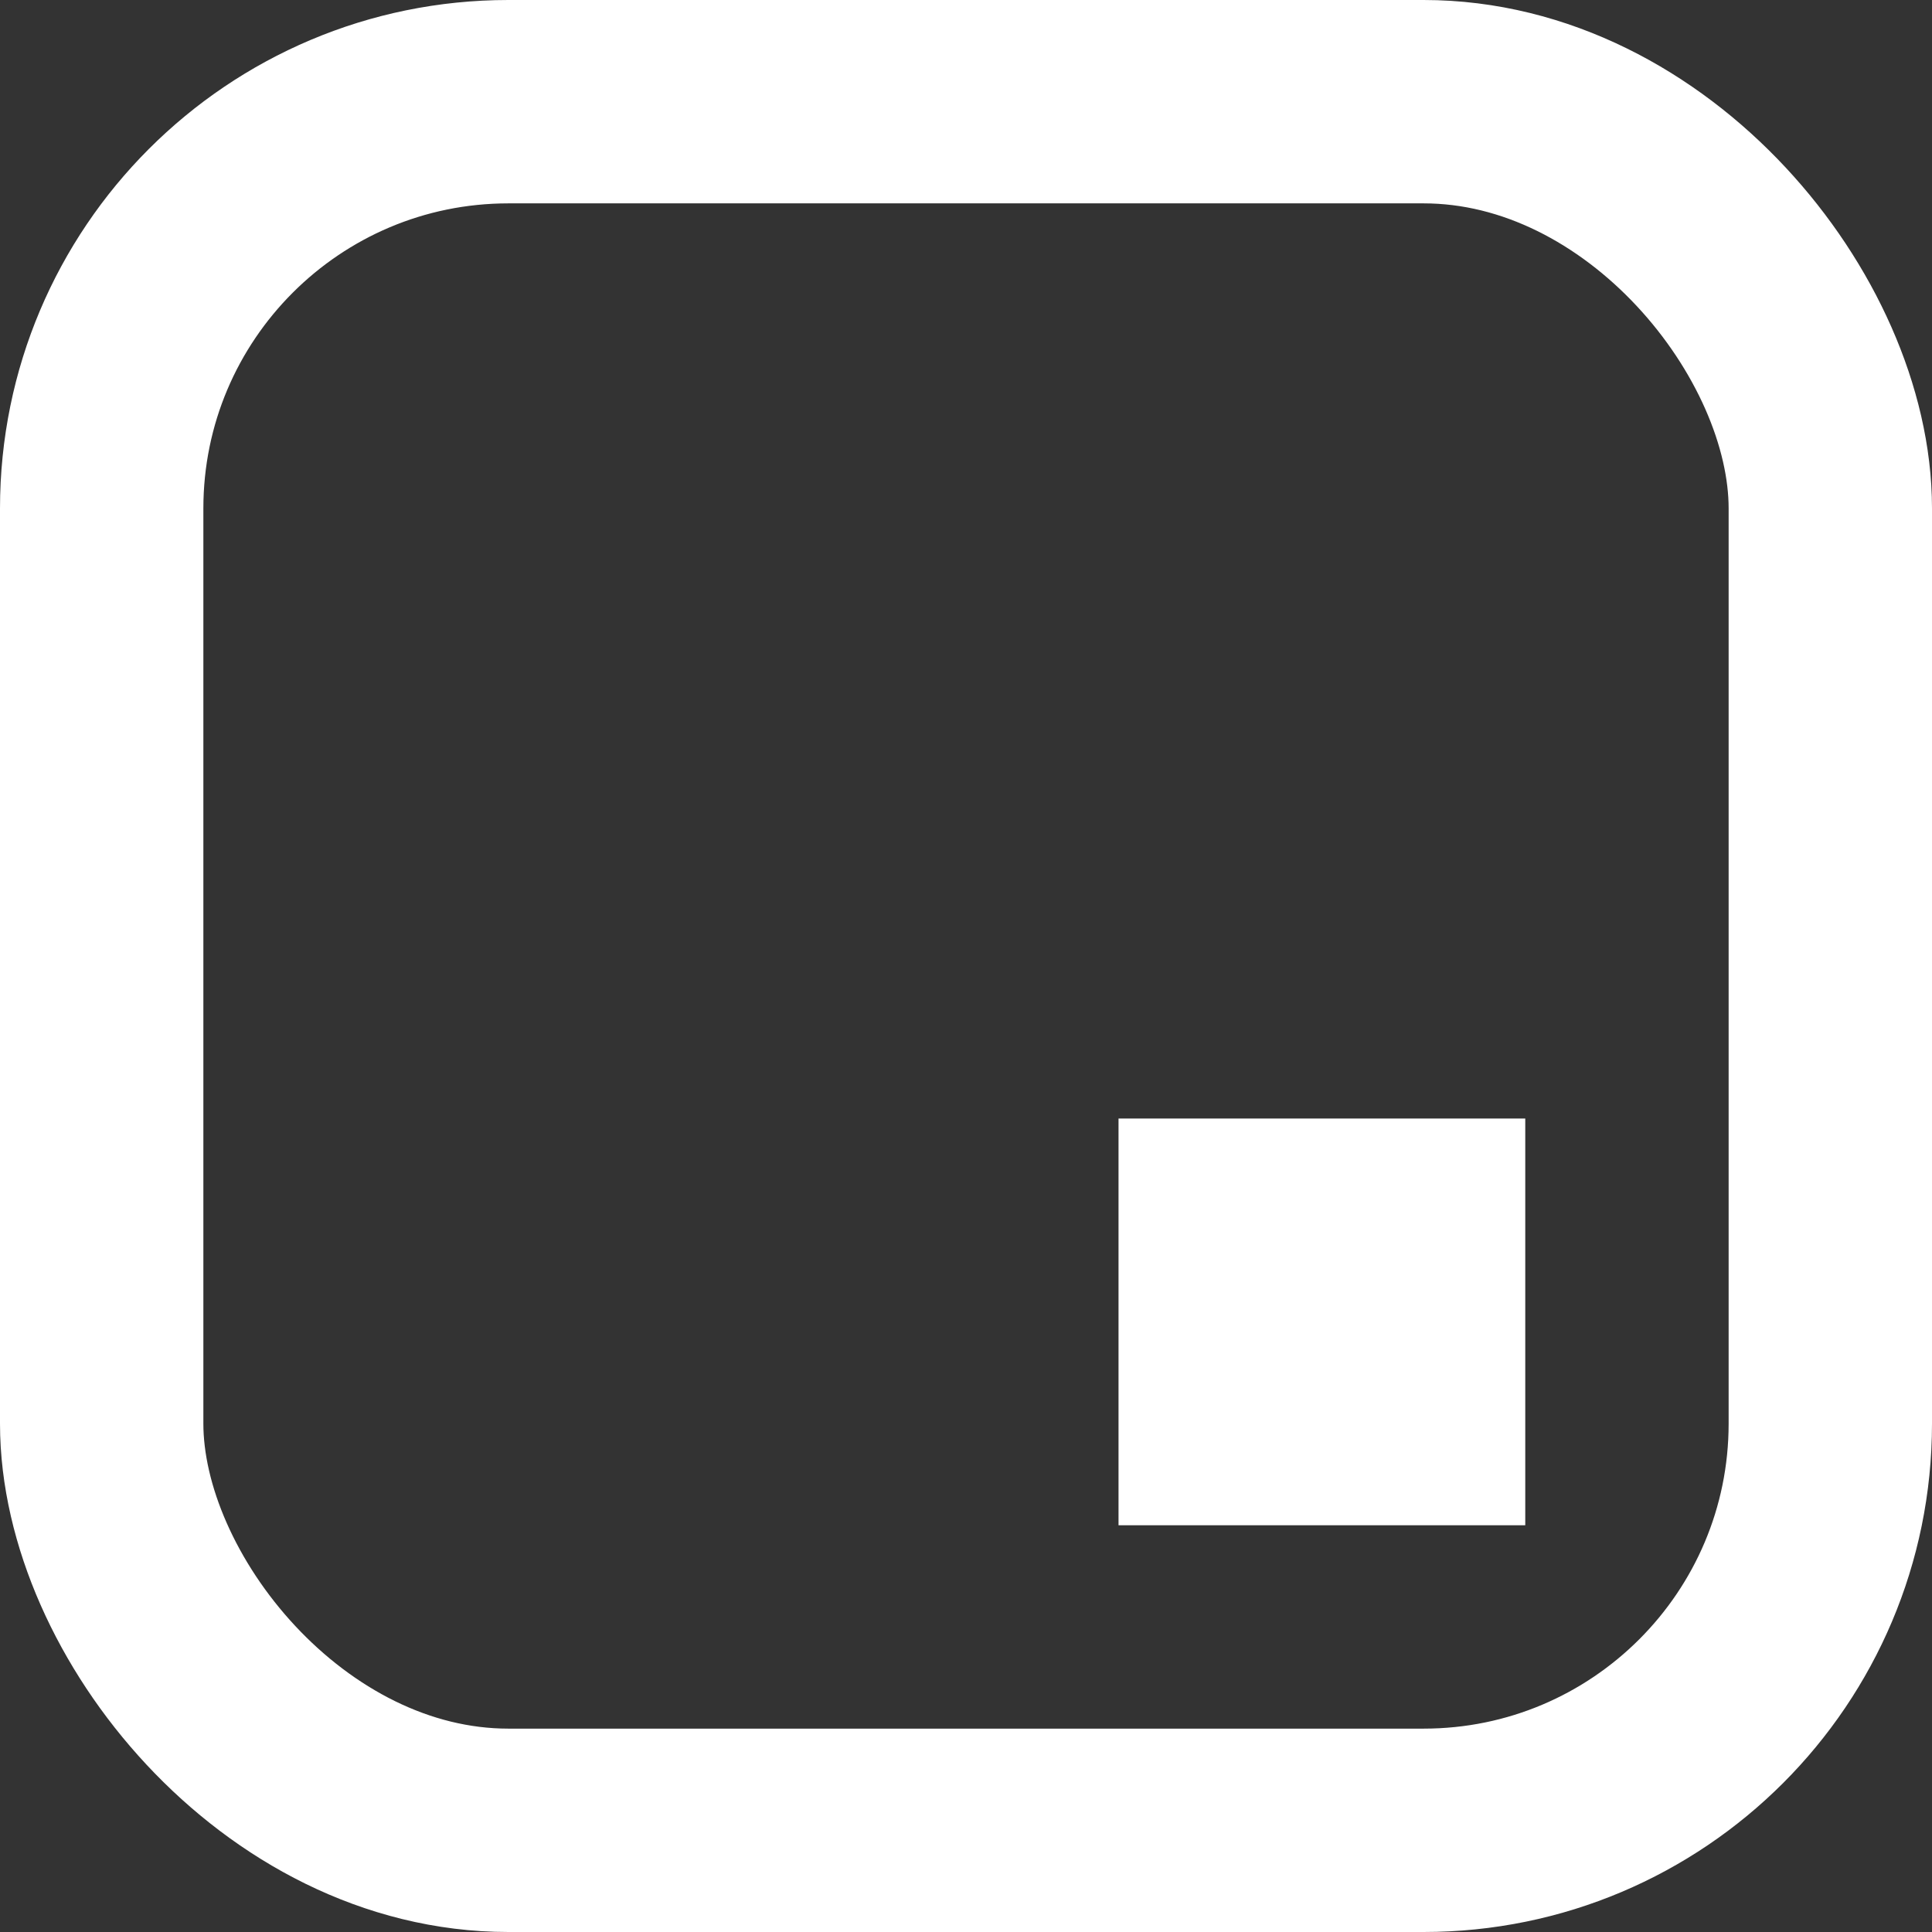
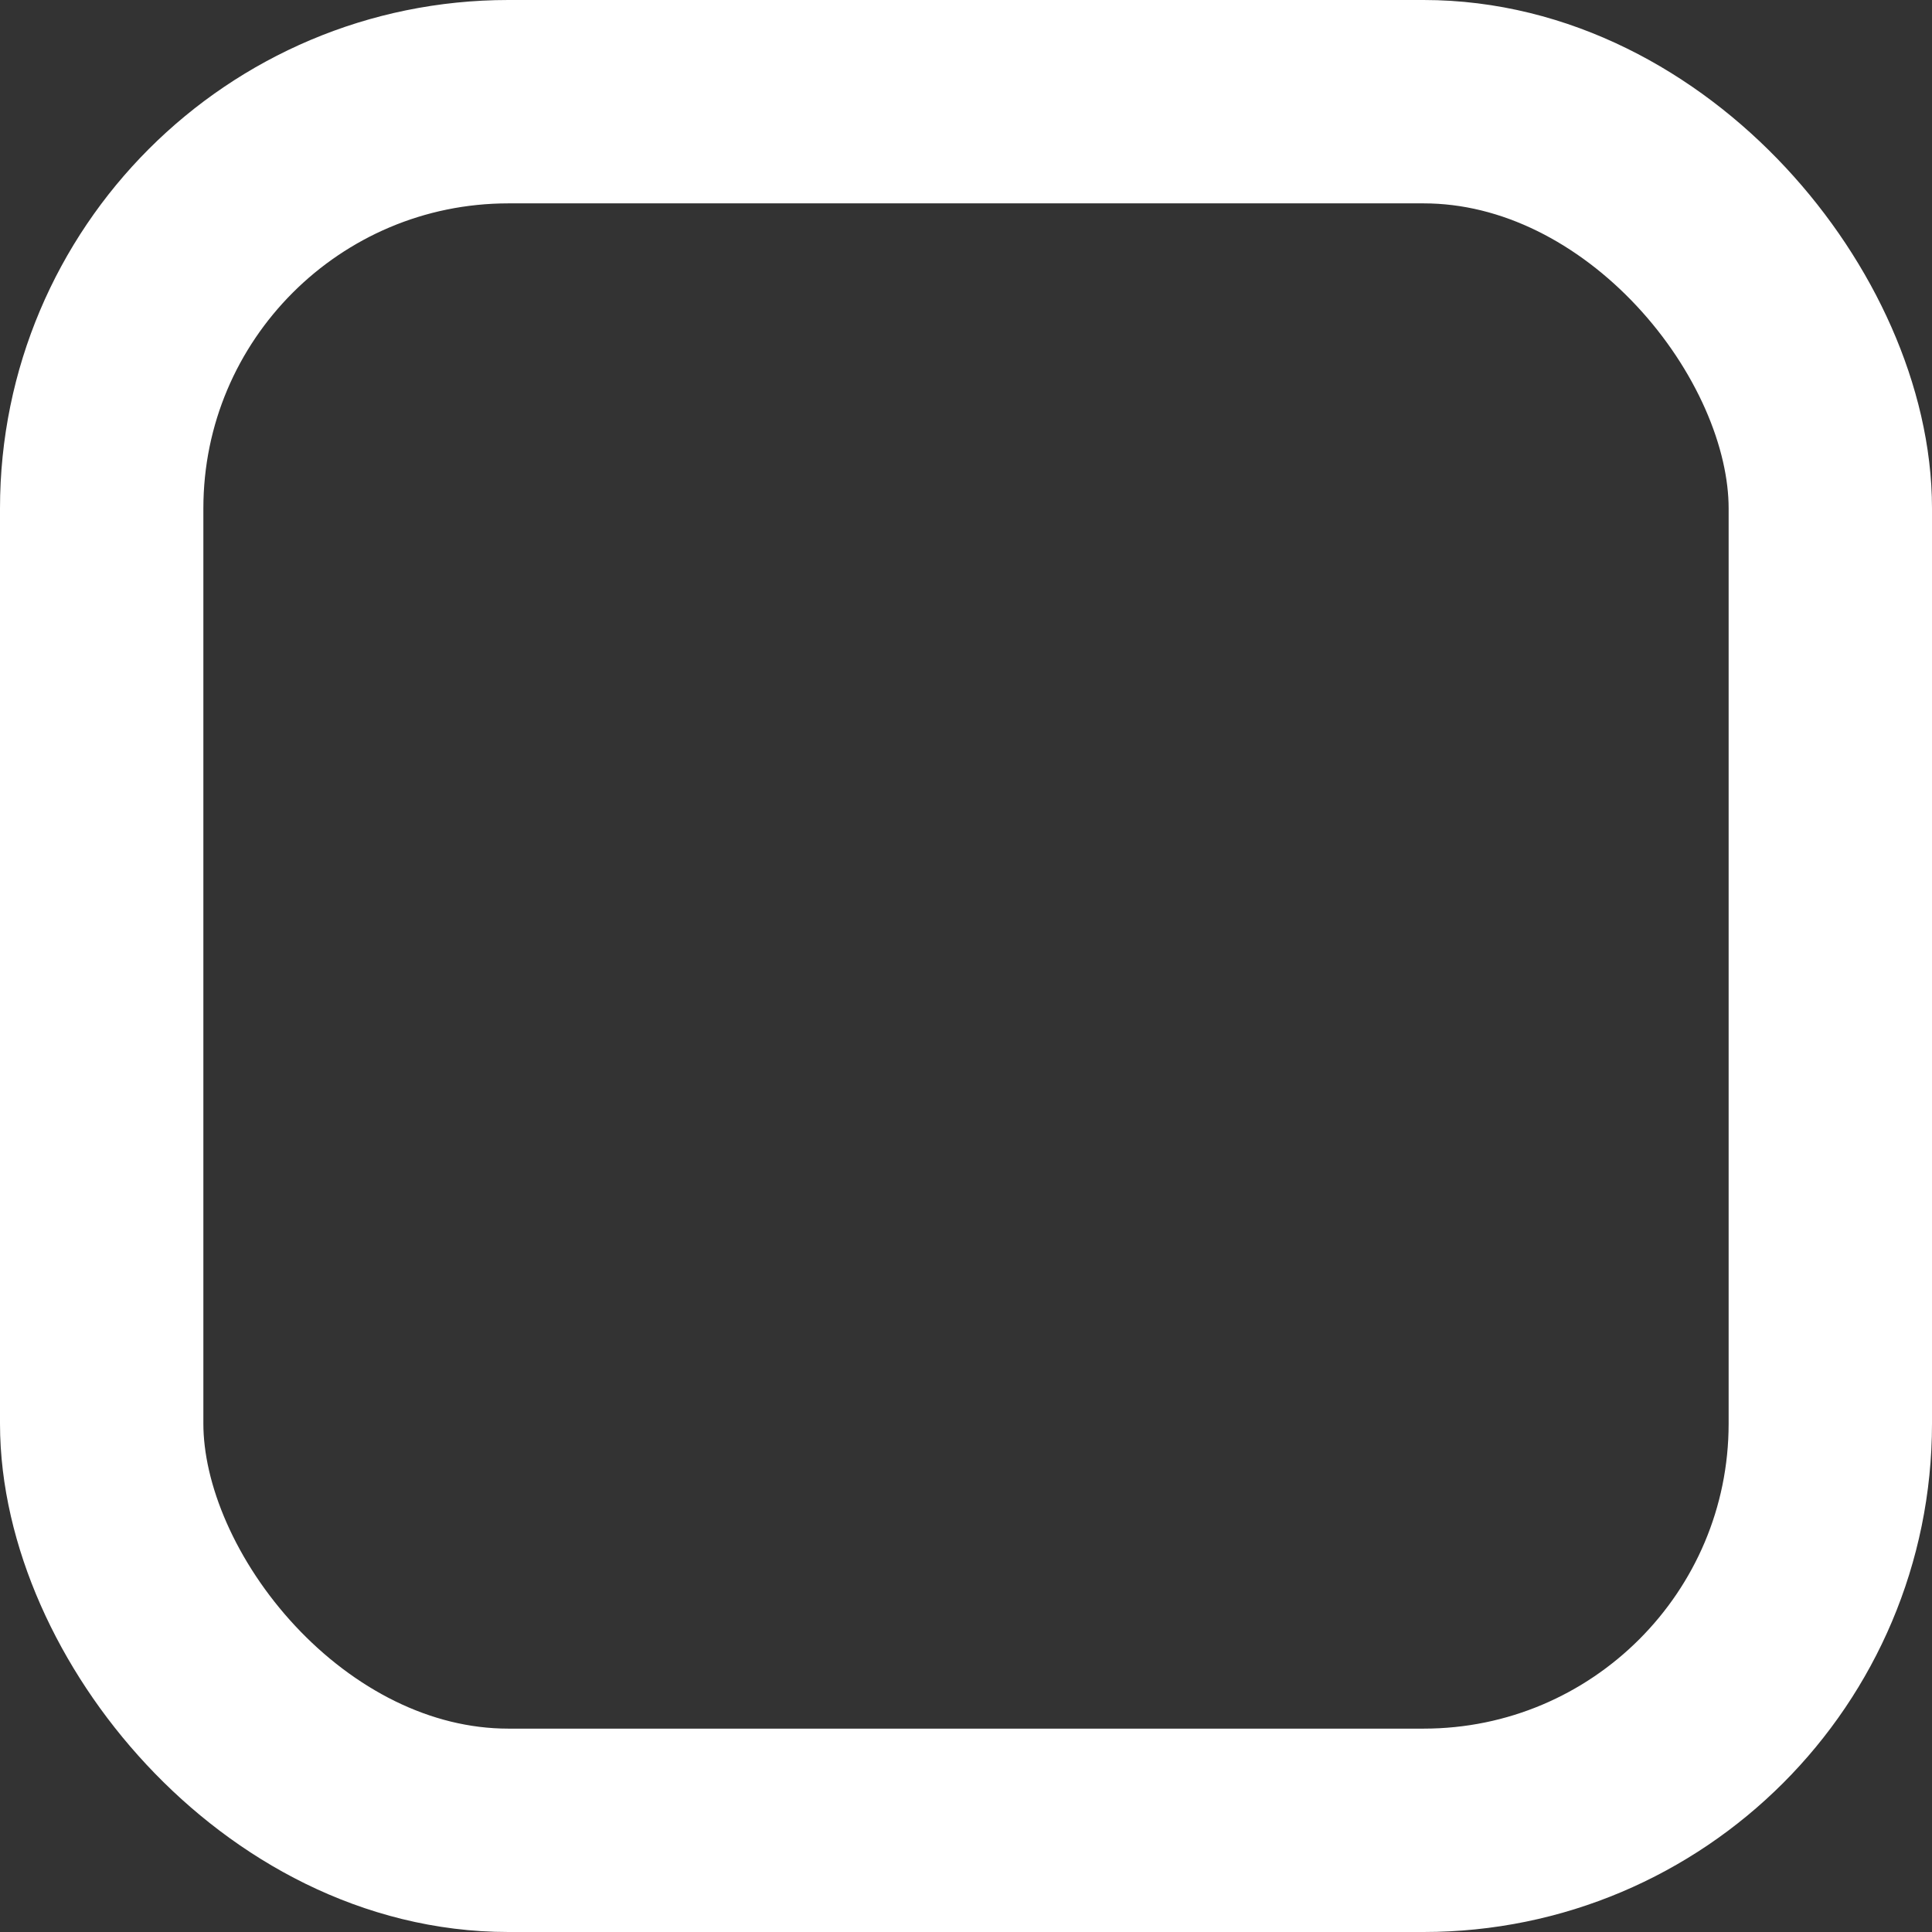
<svg xmlns="http://www.w3.org/2000/svg" width="19" height="19" viewBox="0 0 19 19">
  <rect x="0" y="0" width="19" height="19" fill="#333333" stroke="none" />
  <g fill="none" fill-rule="evenodd">
    <rect width="17" height="17" x="1" y="1" stroke="#FFF" stroke-width="2" rx="4" />
-     <rect width="4" height="4" x="11" y="11" fill="#FFF" />
  </g>
</svg>